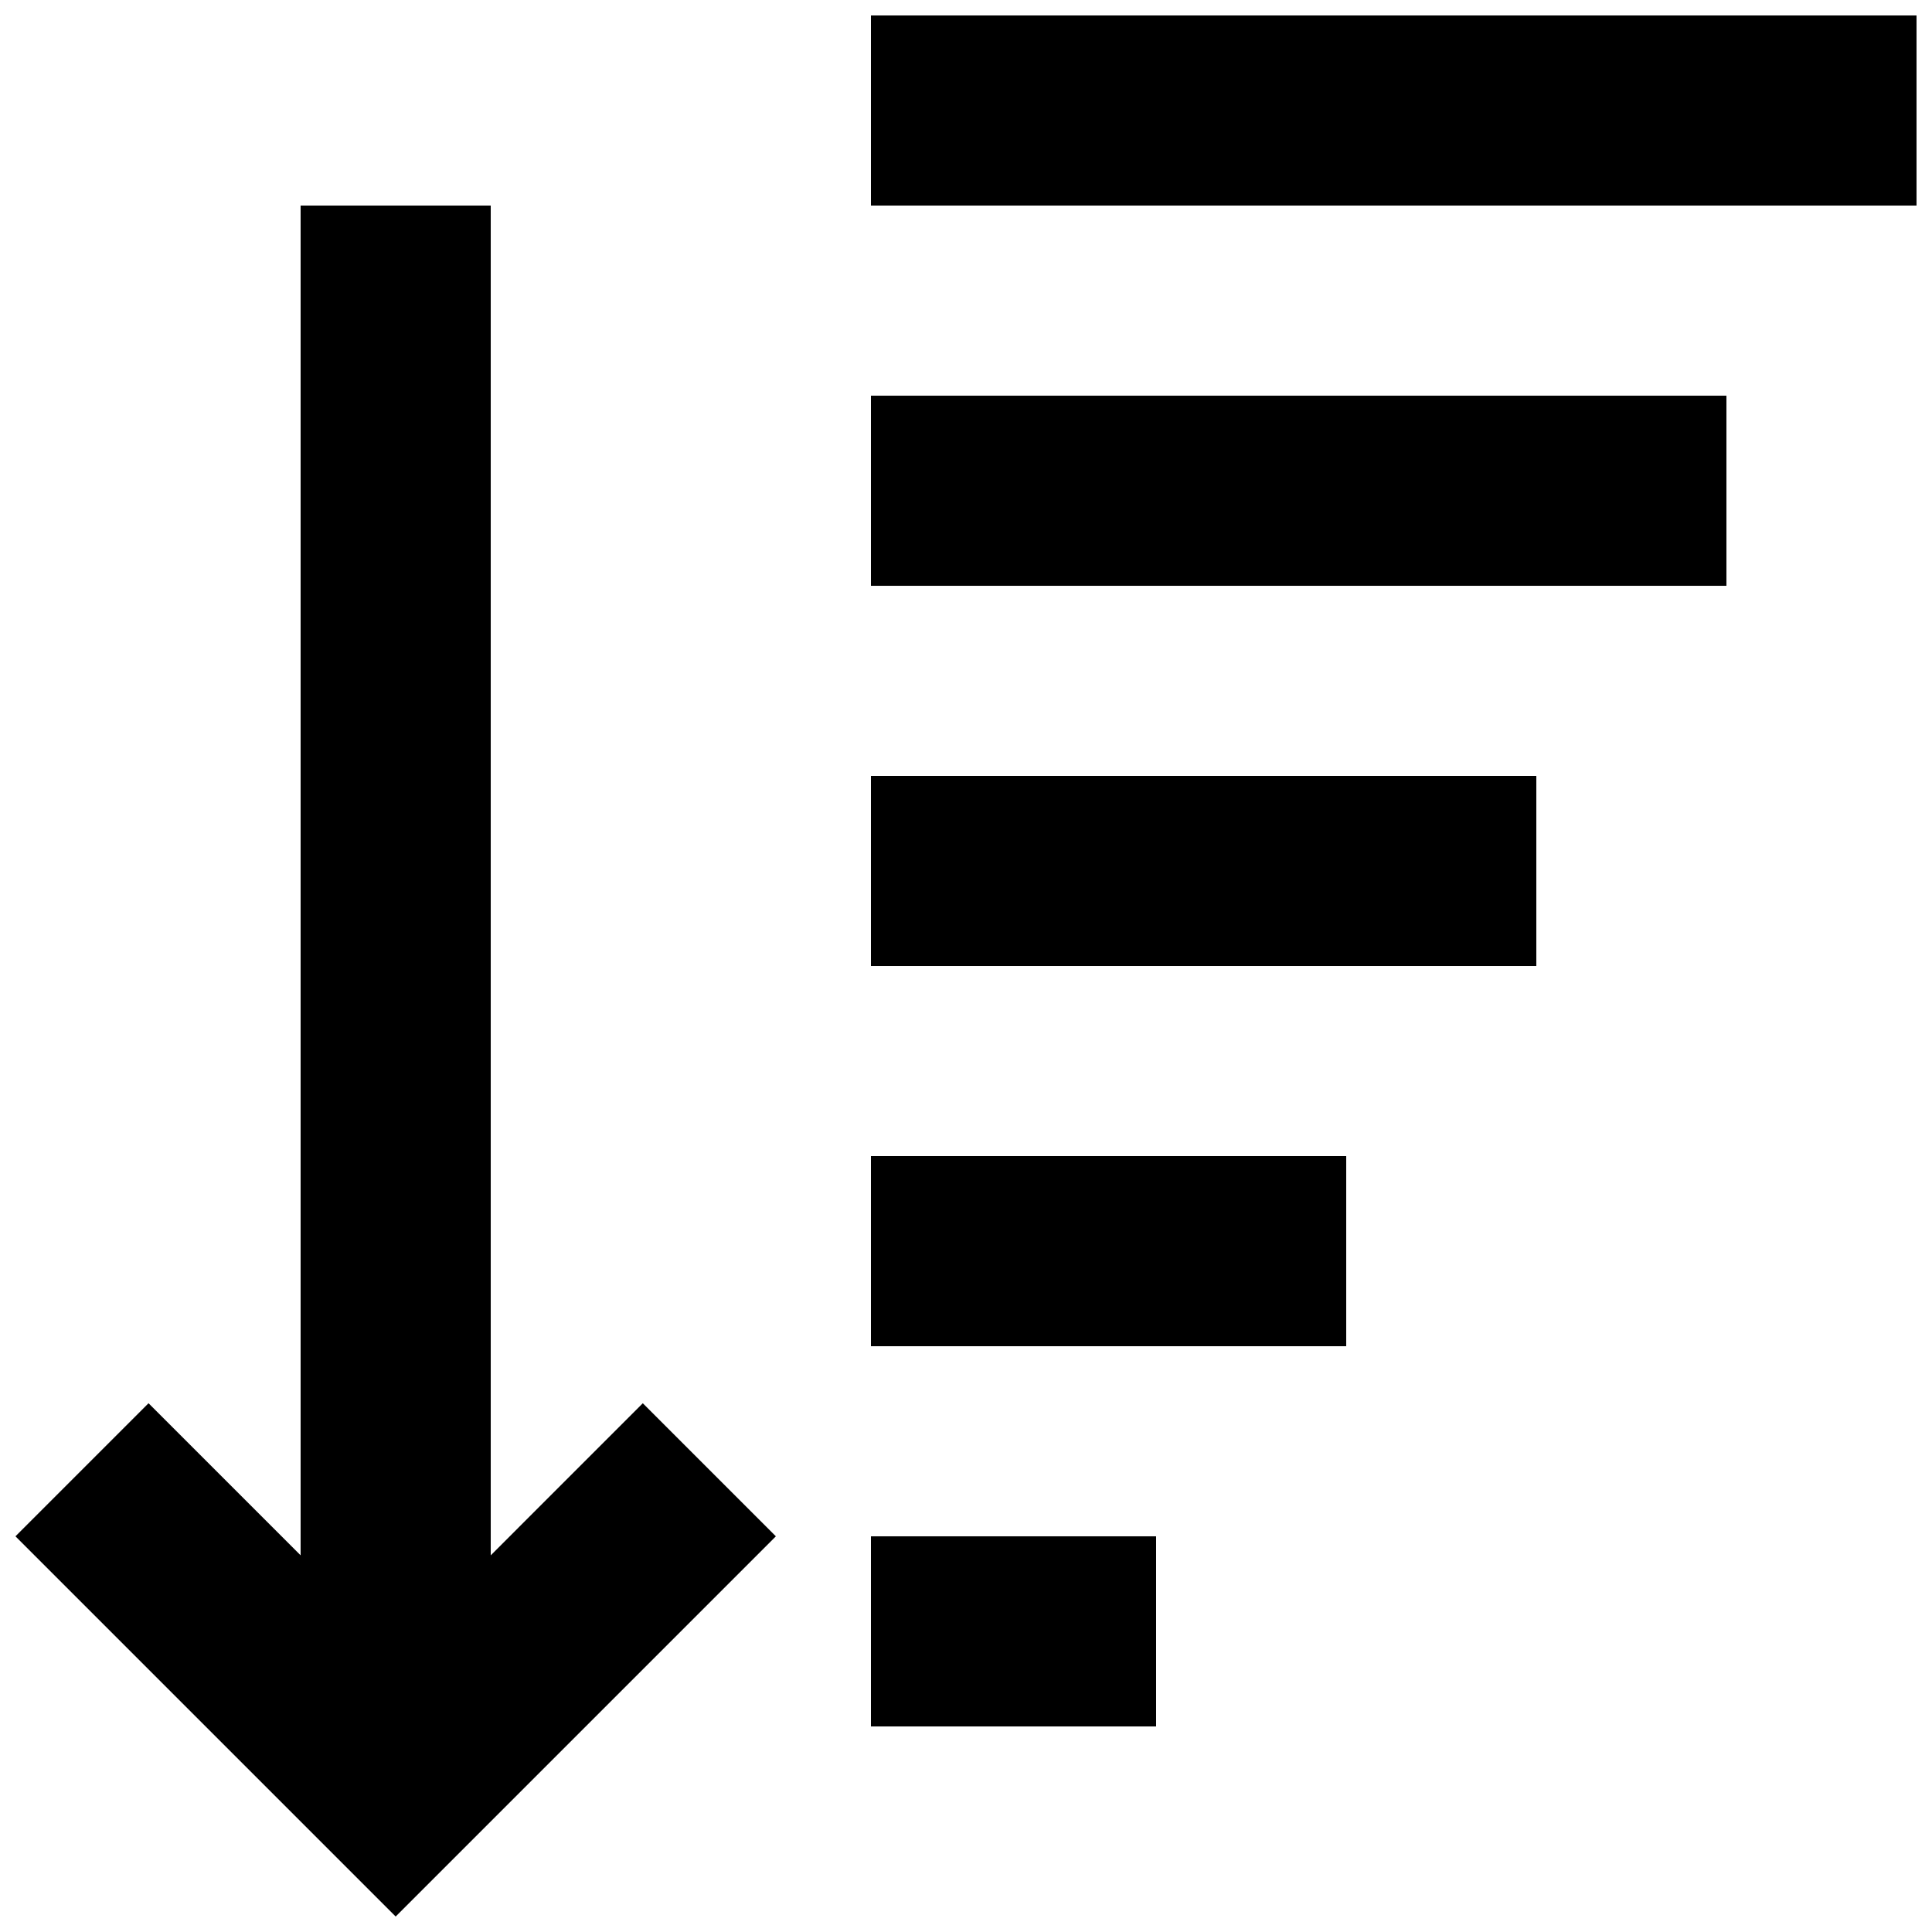
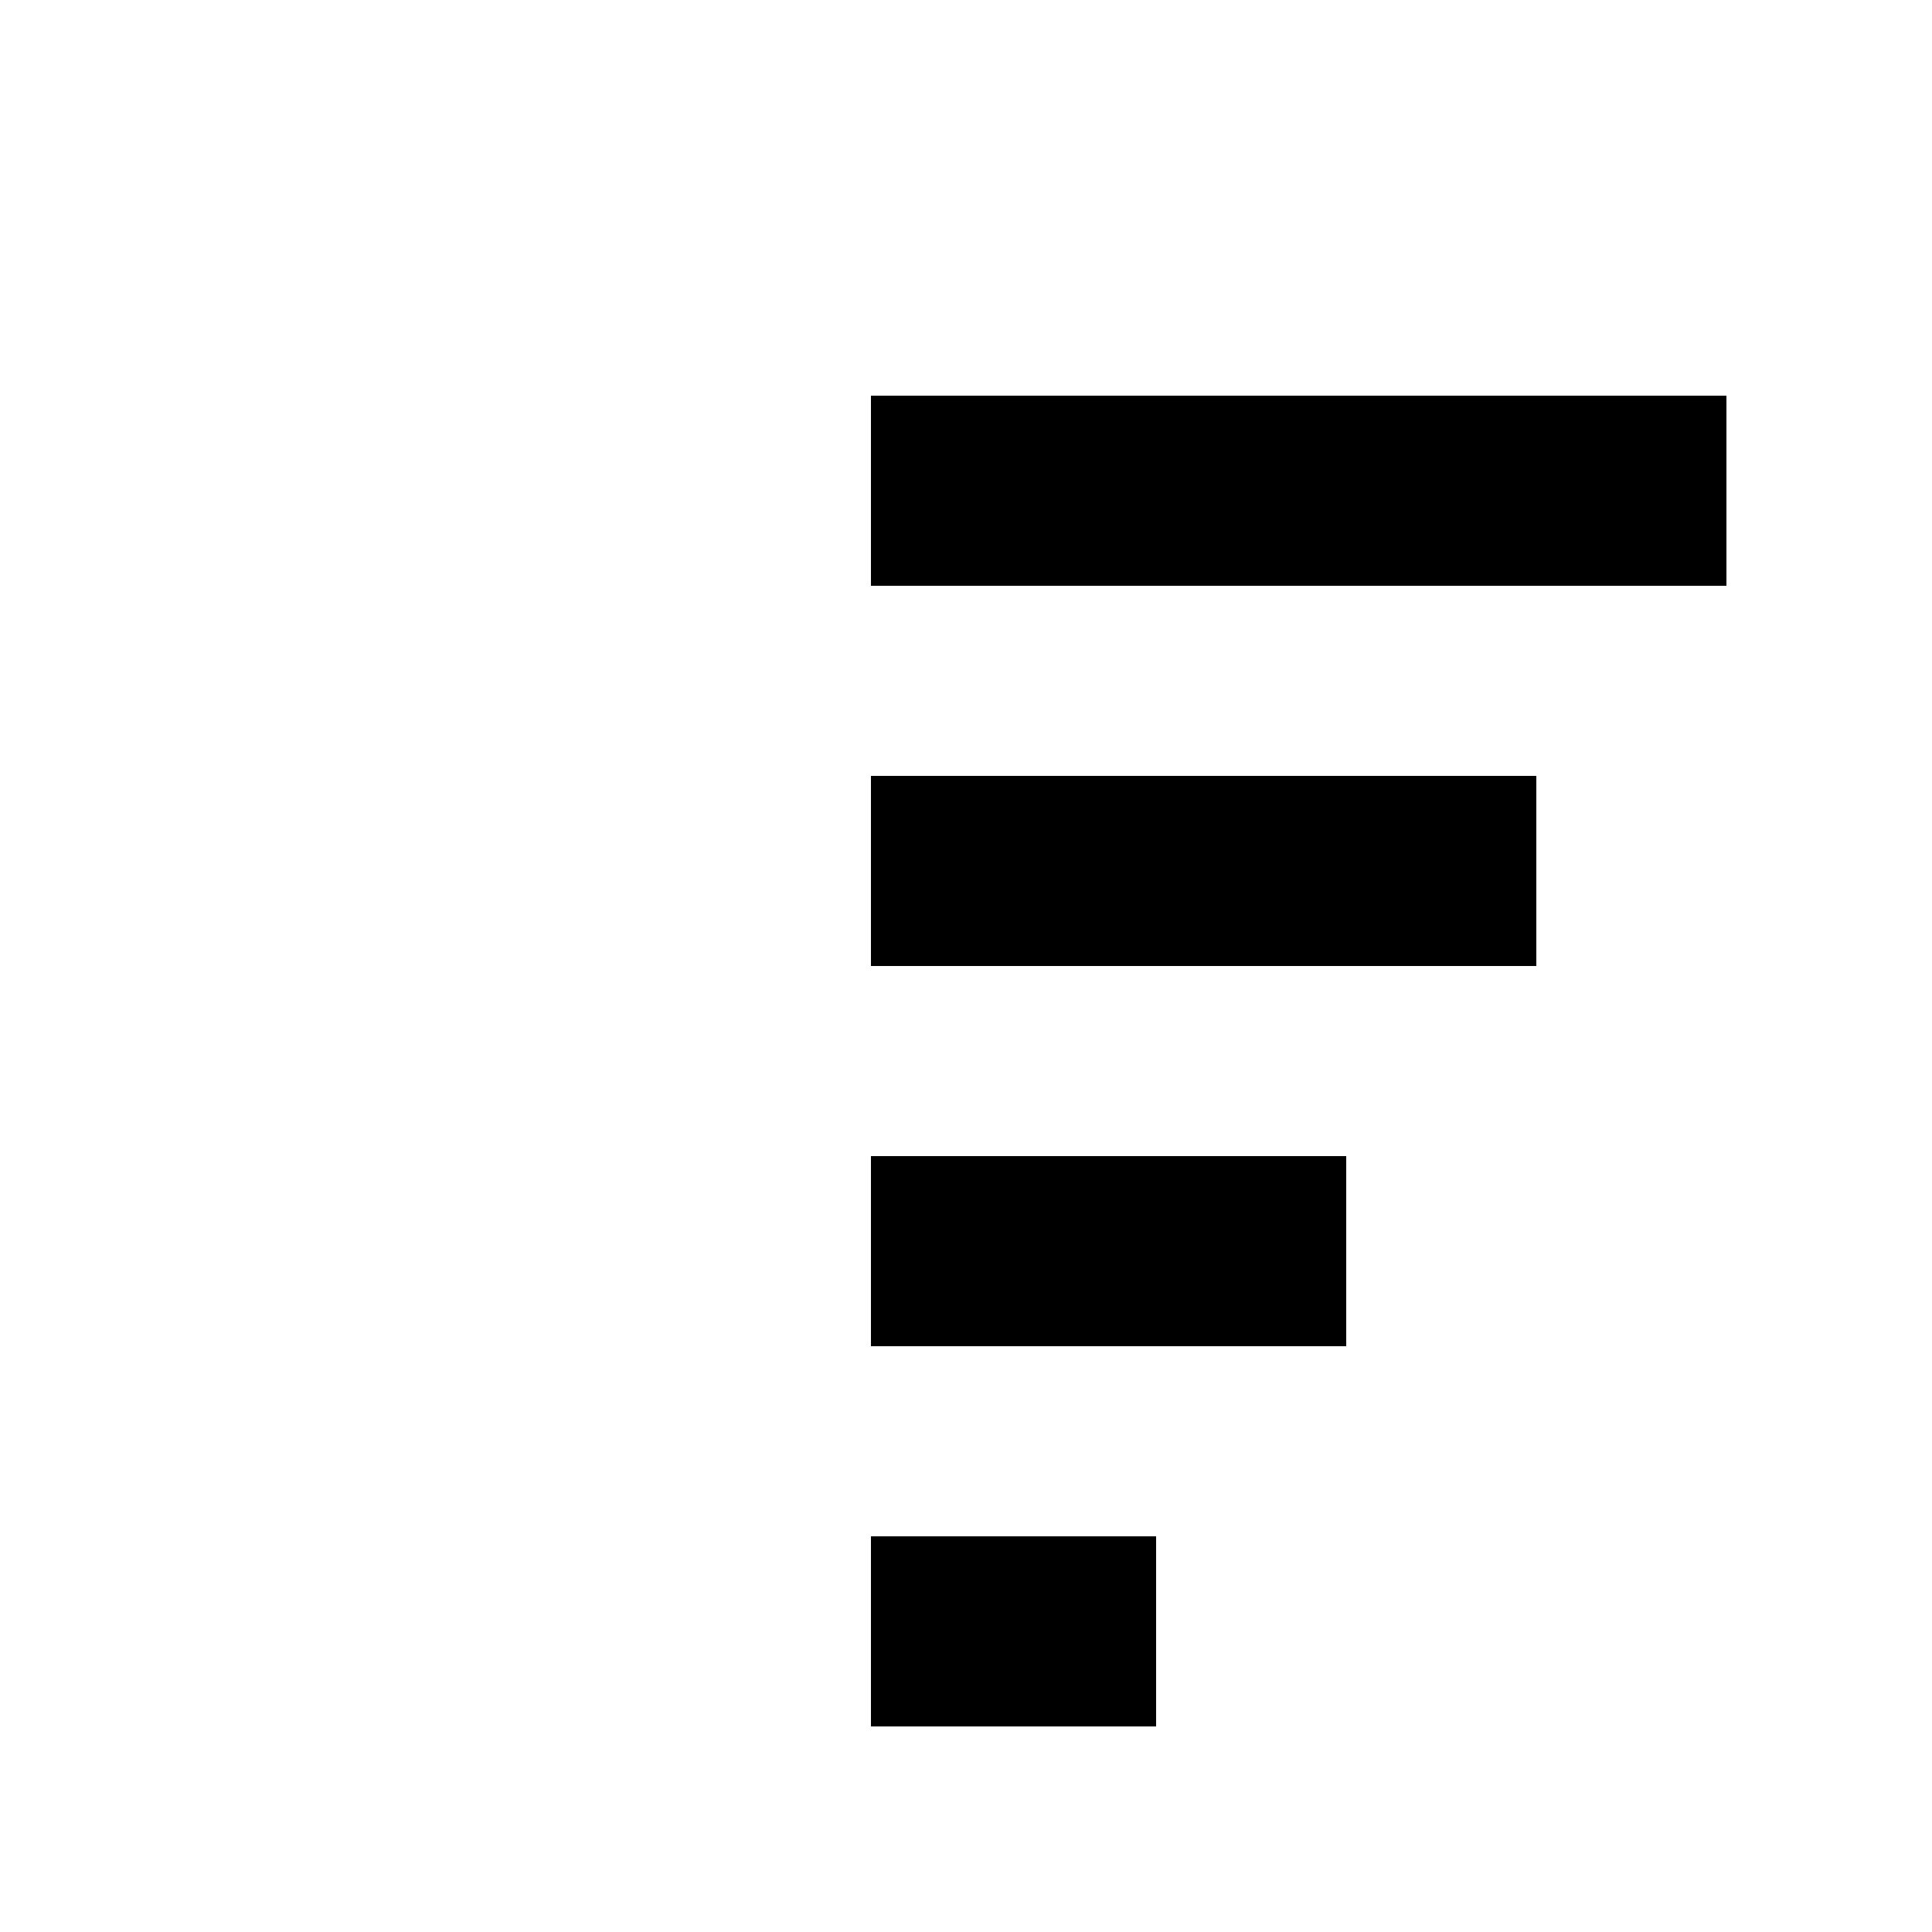
<svg xmlns="http://www.w3.org/2000/svg" width="800px" height="800px" version="1.1" viewBox="144 144 512 512">
  <defs>
    <clipPath id="b">
      <path d="m148.09 198h201.91v453.9h-201.91z" />
    </clipPath>
    <clipPath id="a">
      <path d="m374 148.09h277.9v50.906h-277.9z" />
    </clipPath>
  </defs>
  <g clip-path="url(#b)">
-     <path d="m274.05 556.18v-357.7h-50.383v357.7l-40.305-40.305-35.266 35.266 100.76 100.76 100.76-100.76-35.266-35.266z" />
-   </g>
+     </g>
  <g clip-path="url(#a)">
-     <path d="m374.81 148.09h277.09v50.383h-277.09z" />
-   </g>
+     </g>
  <path d="m374.81 248.86h226.71v50.383h-226.71z" />
  <path d="m374.81 349.62h176.33v50.383h-176.33z" />
  <path d="m374.81 450.38h125.95v50.383h-125.95z" />
  <path d="m374.81 551.14h75.57v50.383h-75.57z" />
</svg>